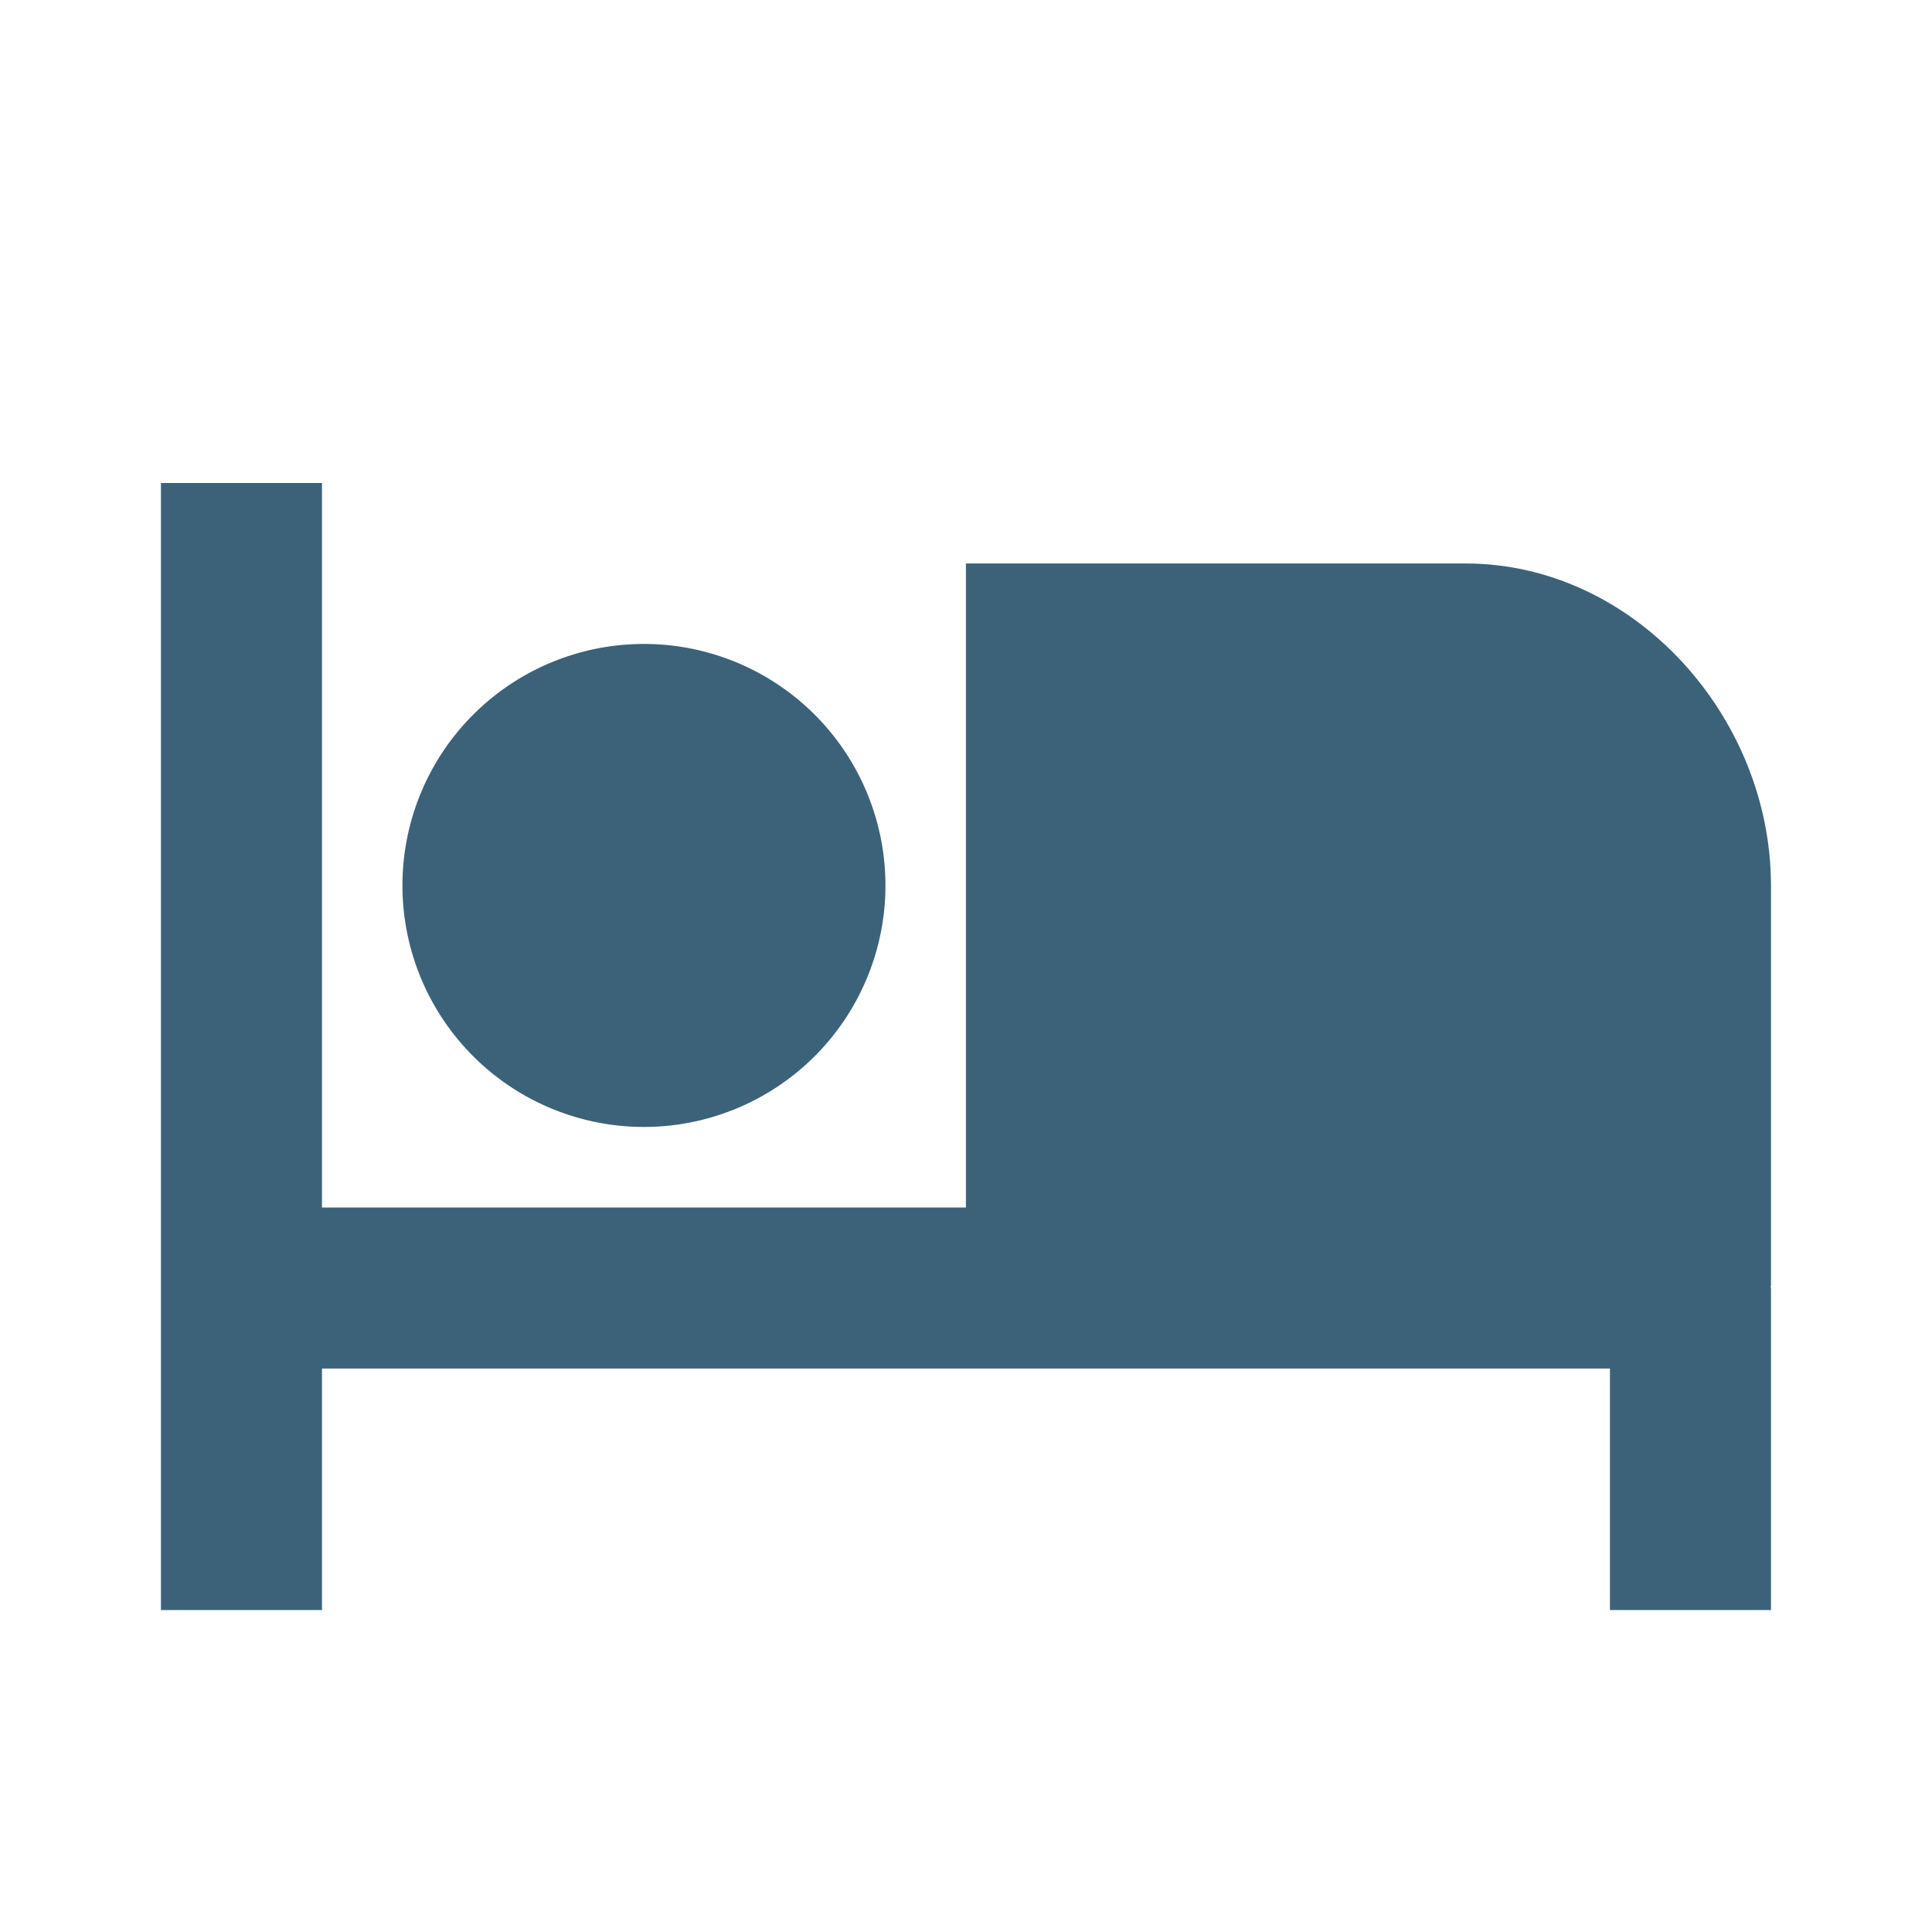
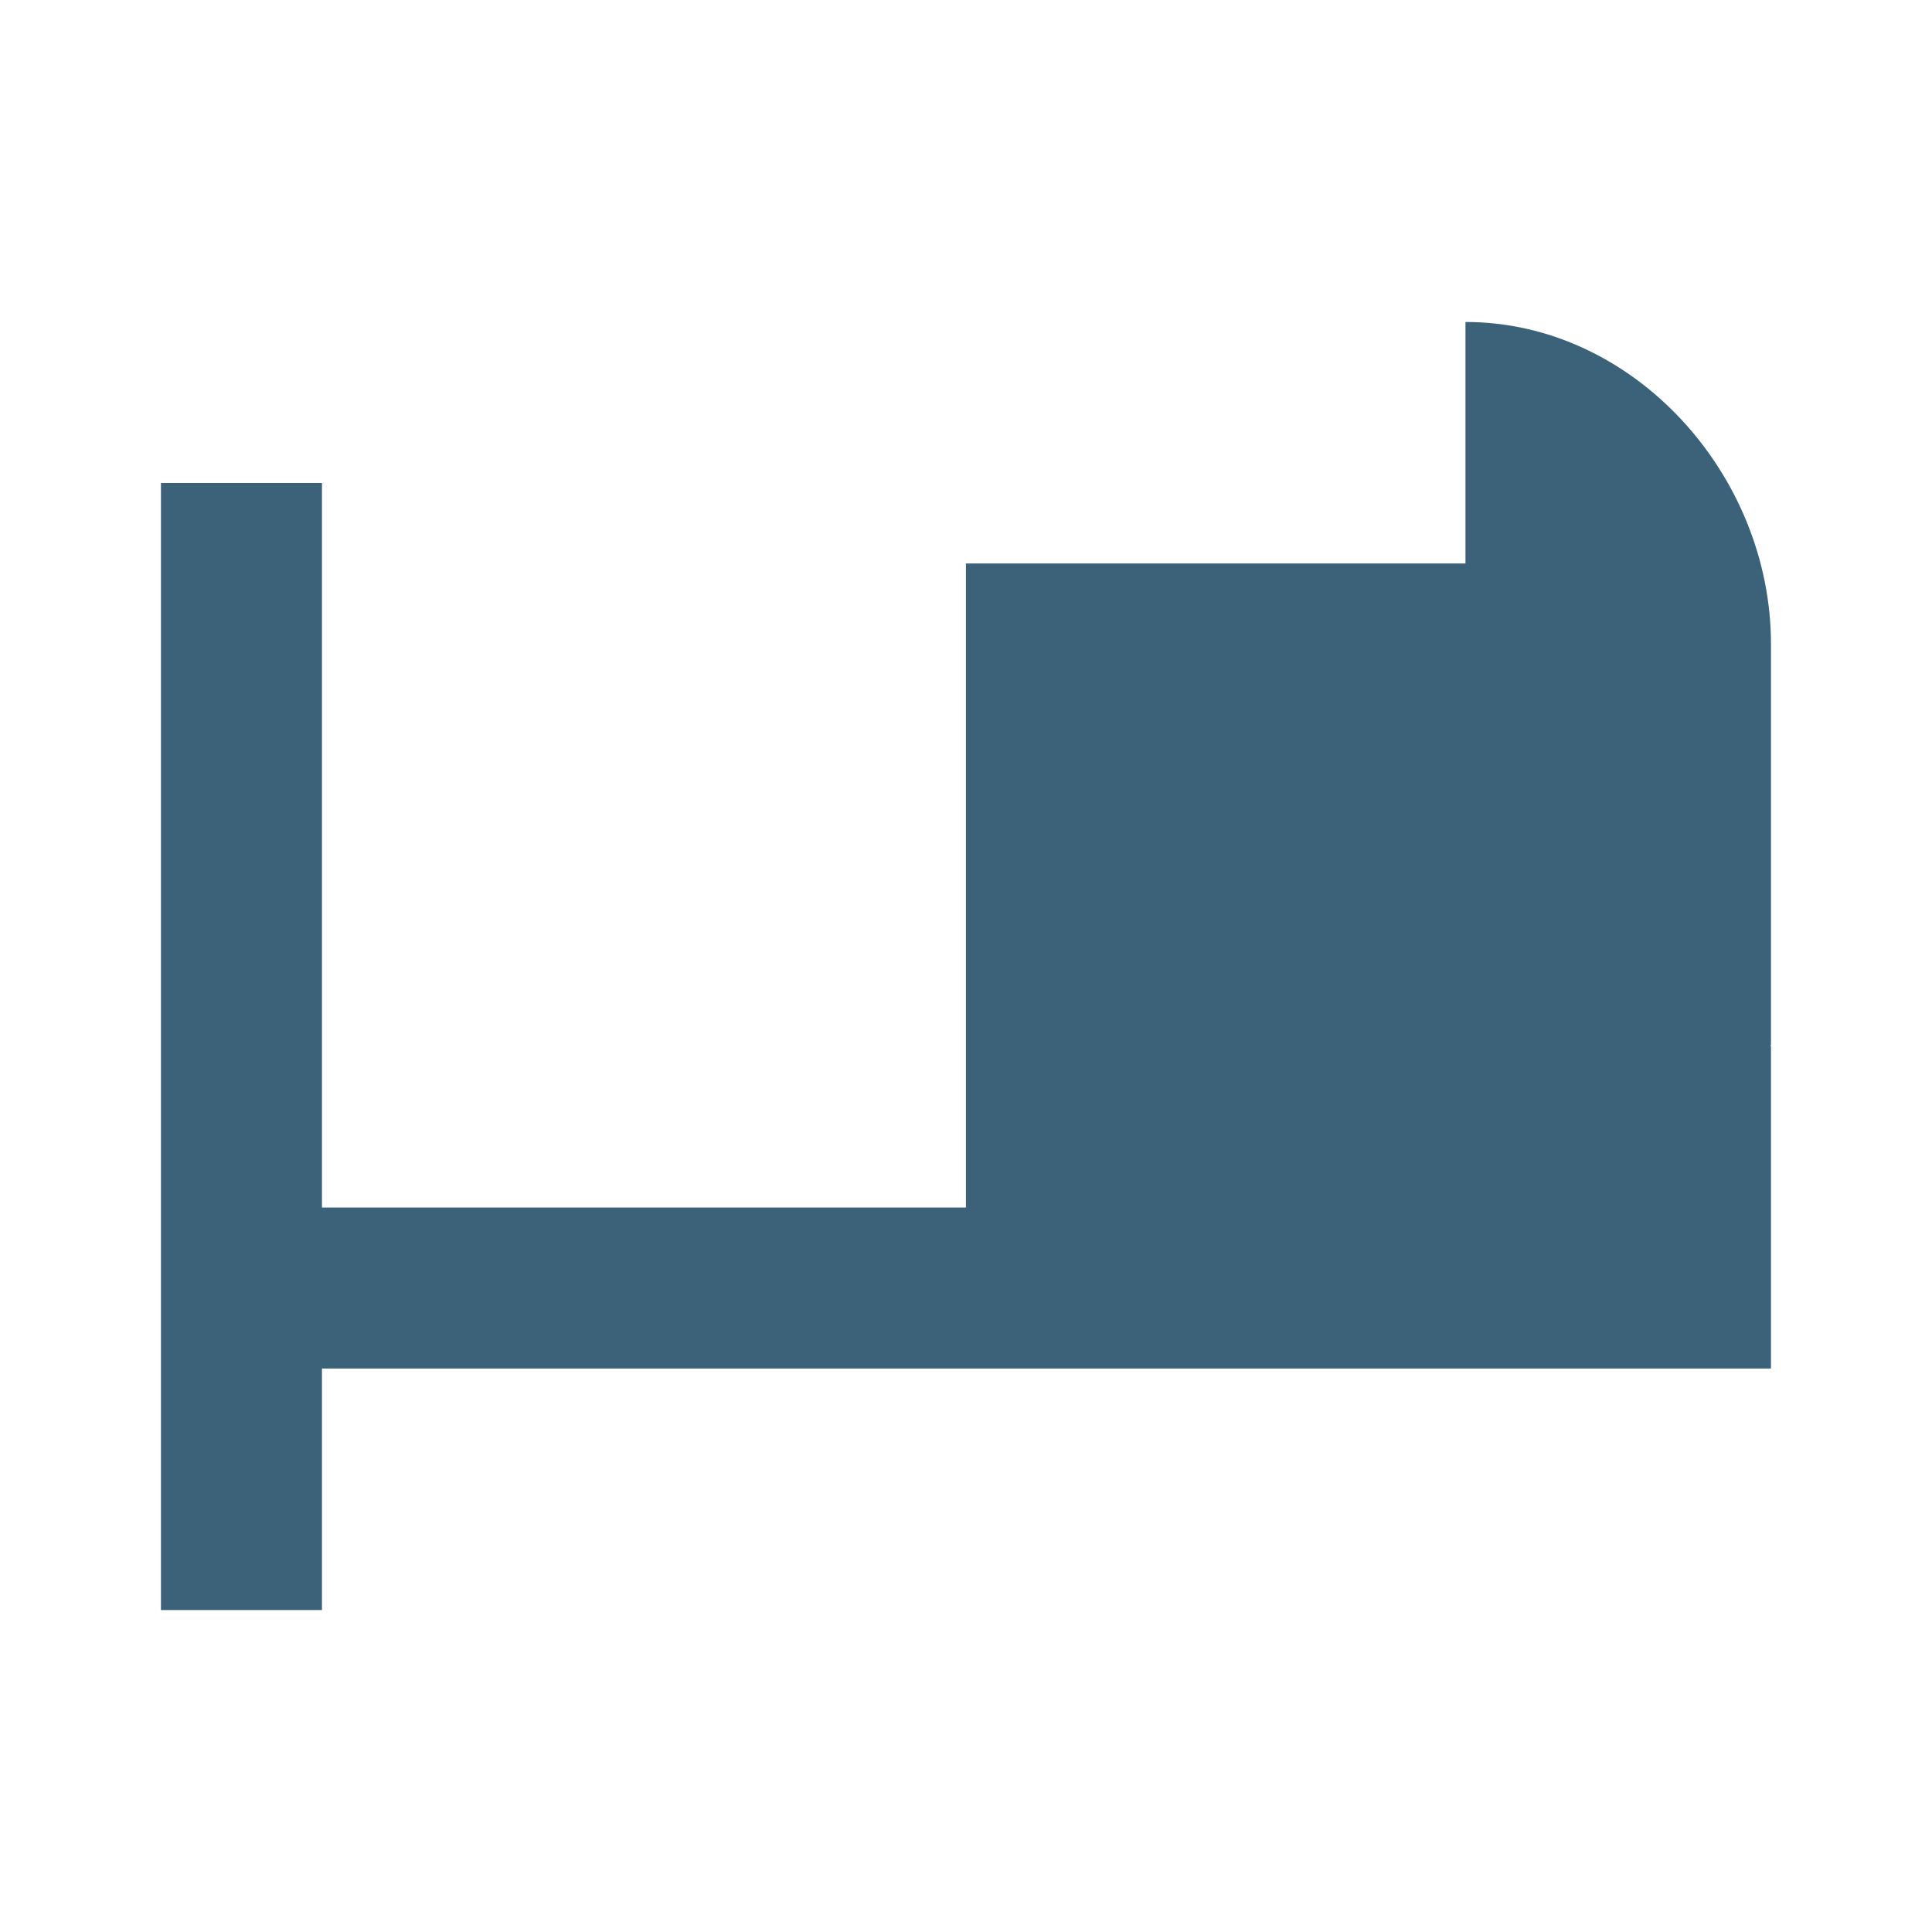
<svg xmlns="http://www.w3.org/2000/svg" width="23" height="23" fill="none">
  <g fill="#3C627A">
-     <path d="M7.666 13.416a2.875 2.875 0 1 0 0-5.75 2.875 2.875 0 0 0 0 5.75Z" />
-     <path d="M17.446 6.708h-5.947v7.667H3.833V5.75H1.916v13.417h1.917v-2.875h15.333v2.875h1.917v-3.834c0-.008-.005-.015-.005-.023h.005v-4.768c0-2.009-1.628-3.834-3.637-3.834Z" />
+     <path d="M17.446 6.708h-5.947v7.667H3.833V5.75H1.916v13.417h1.917v-2.875h15.333h1.917v-3.834c0-.008-.005-.015-.005-.023h.005v-4.768c0-2.009-1.628-3.834-3.637-3.834Z" />
  </g>
</svg>